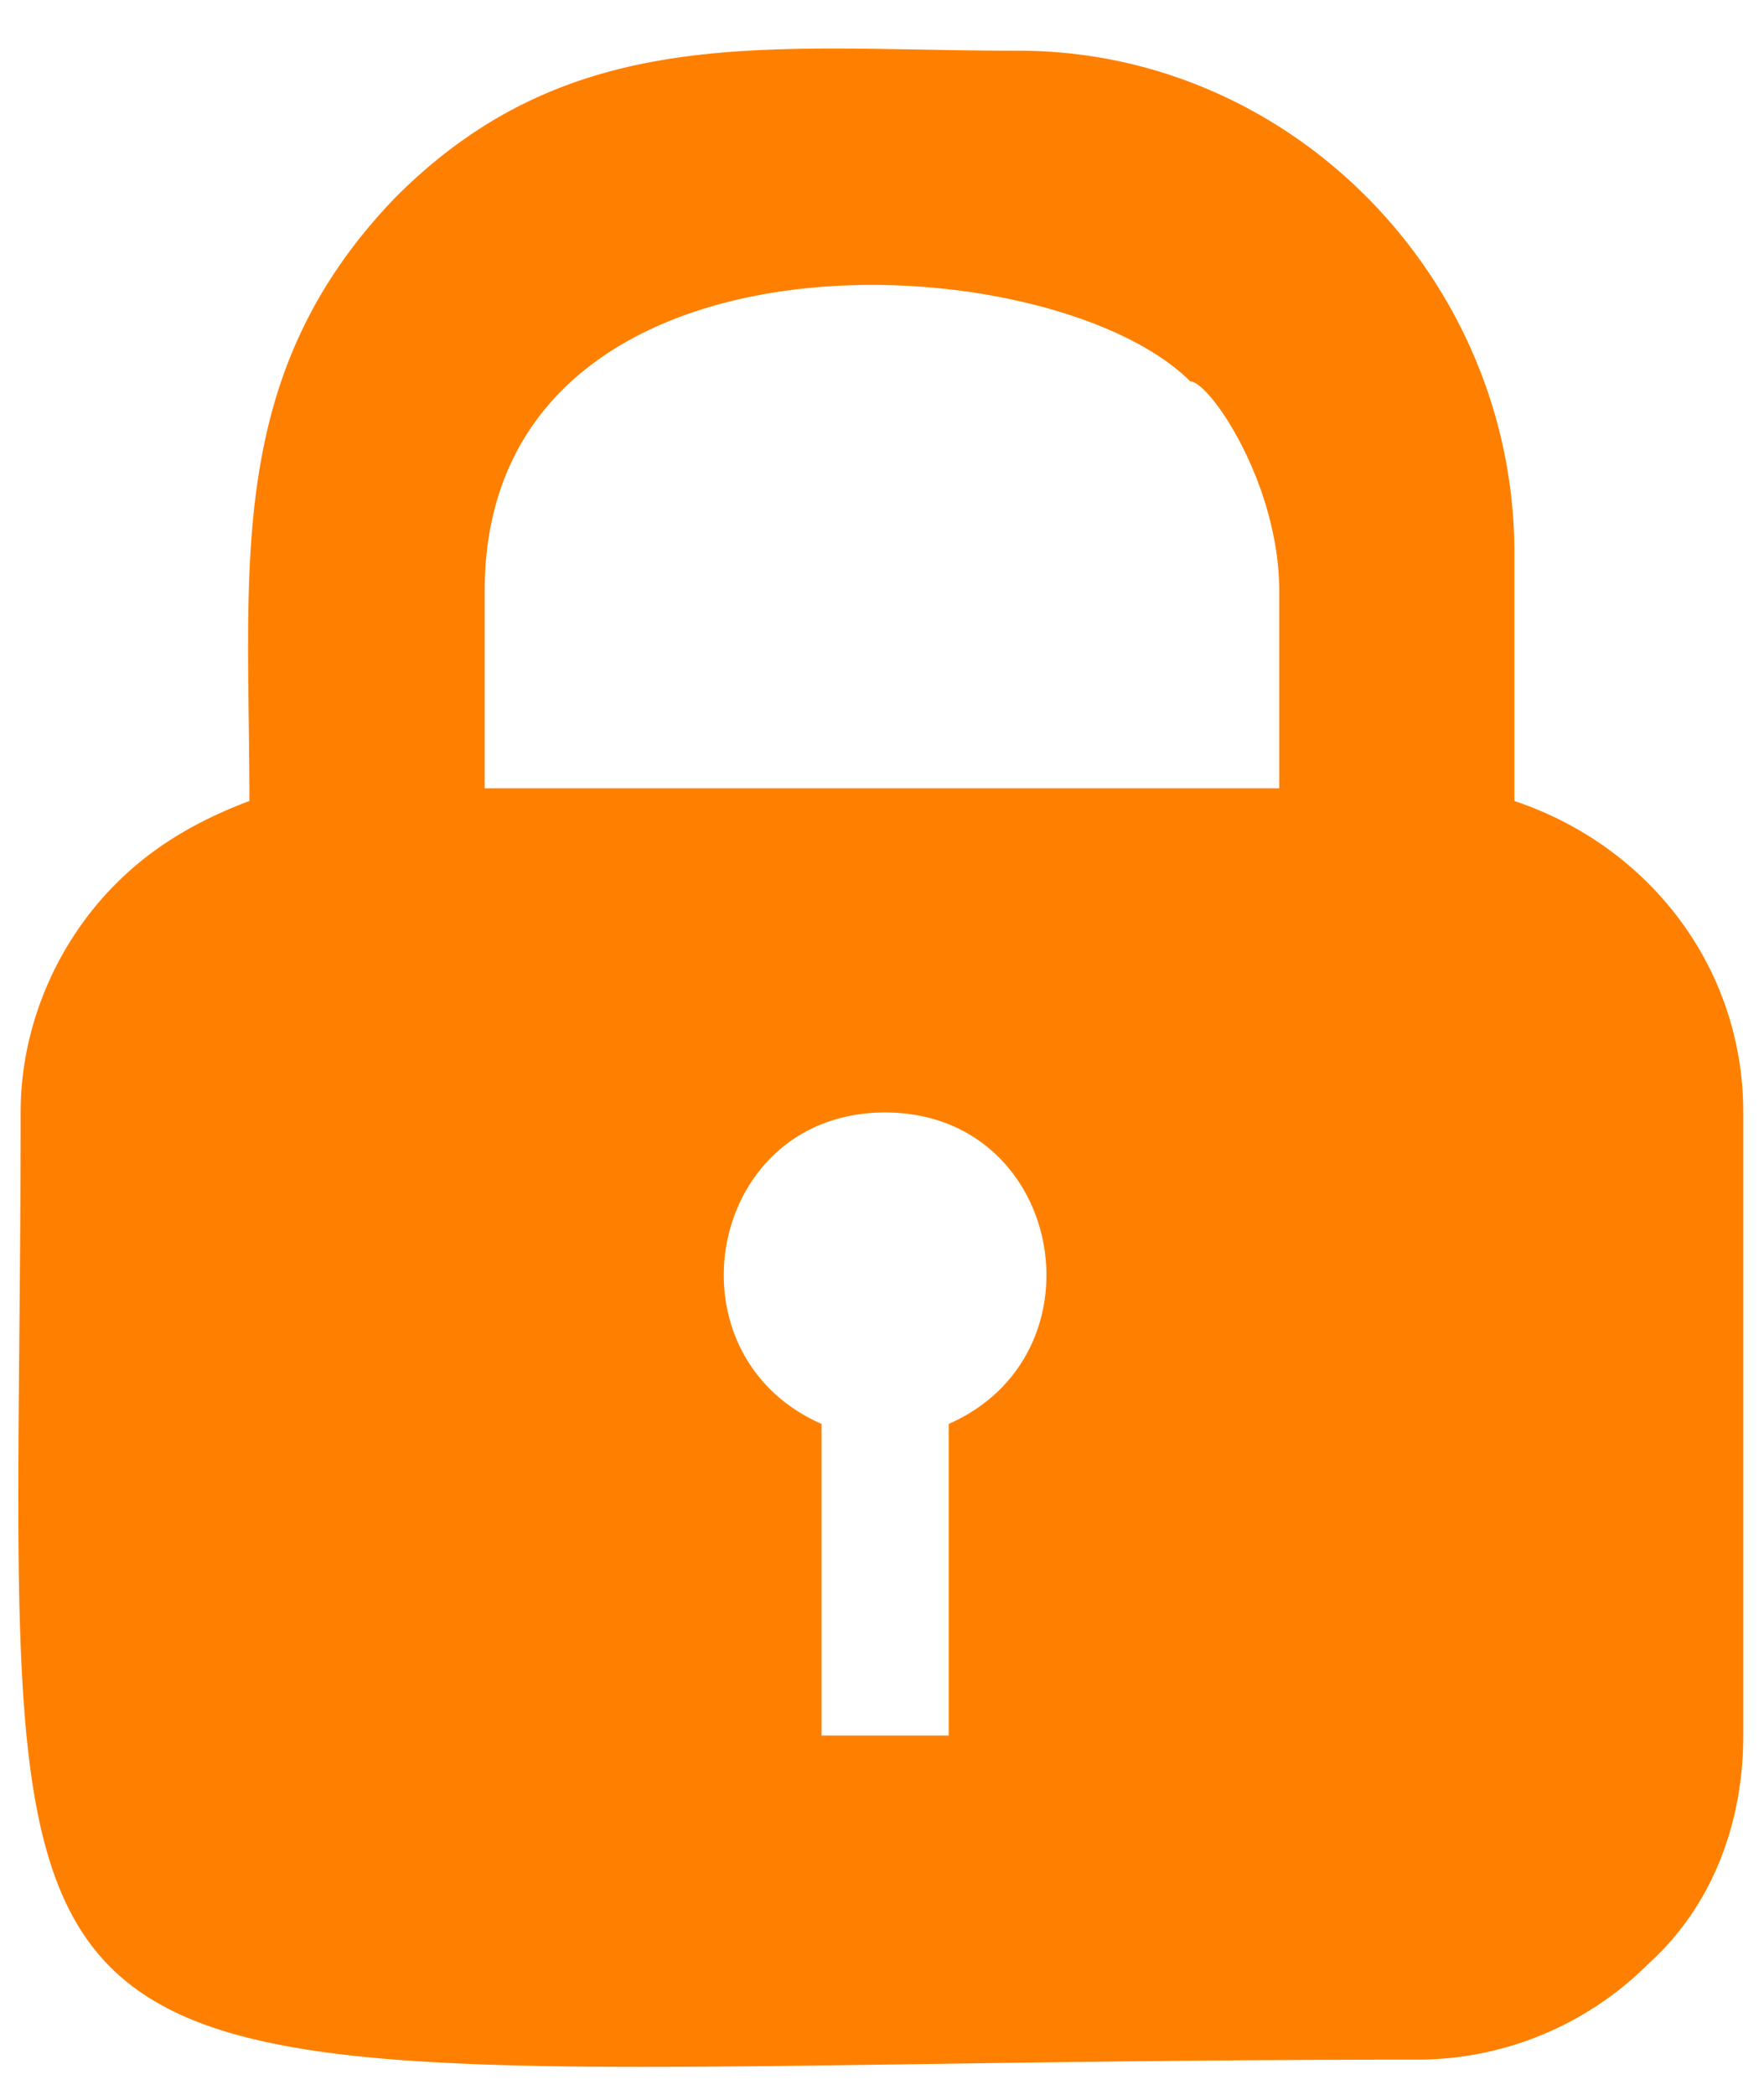
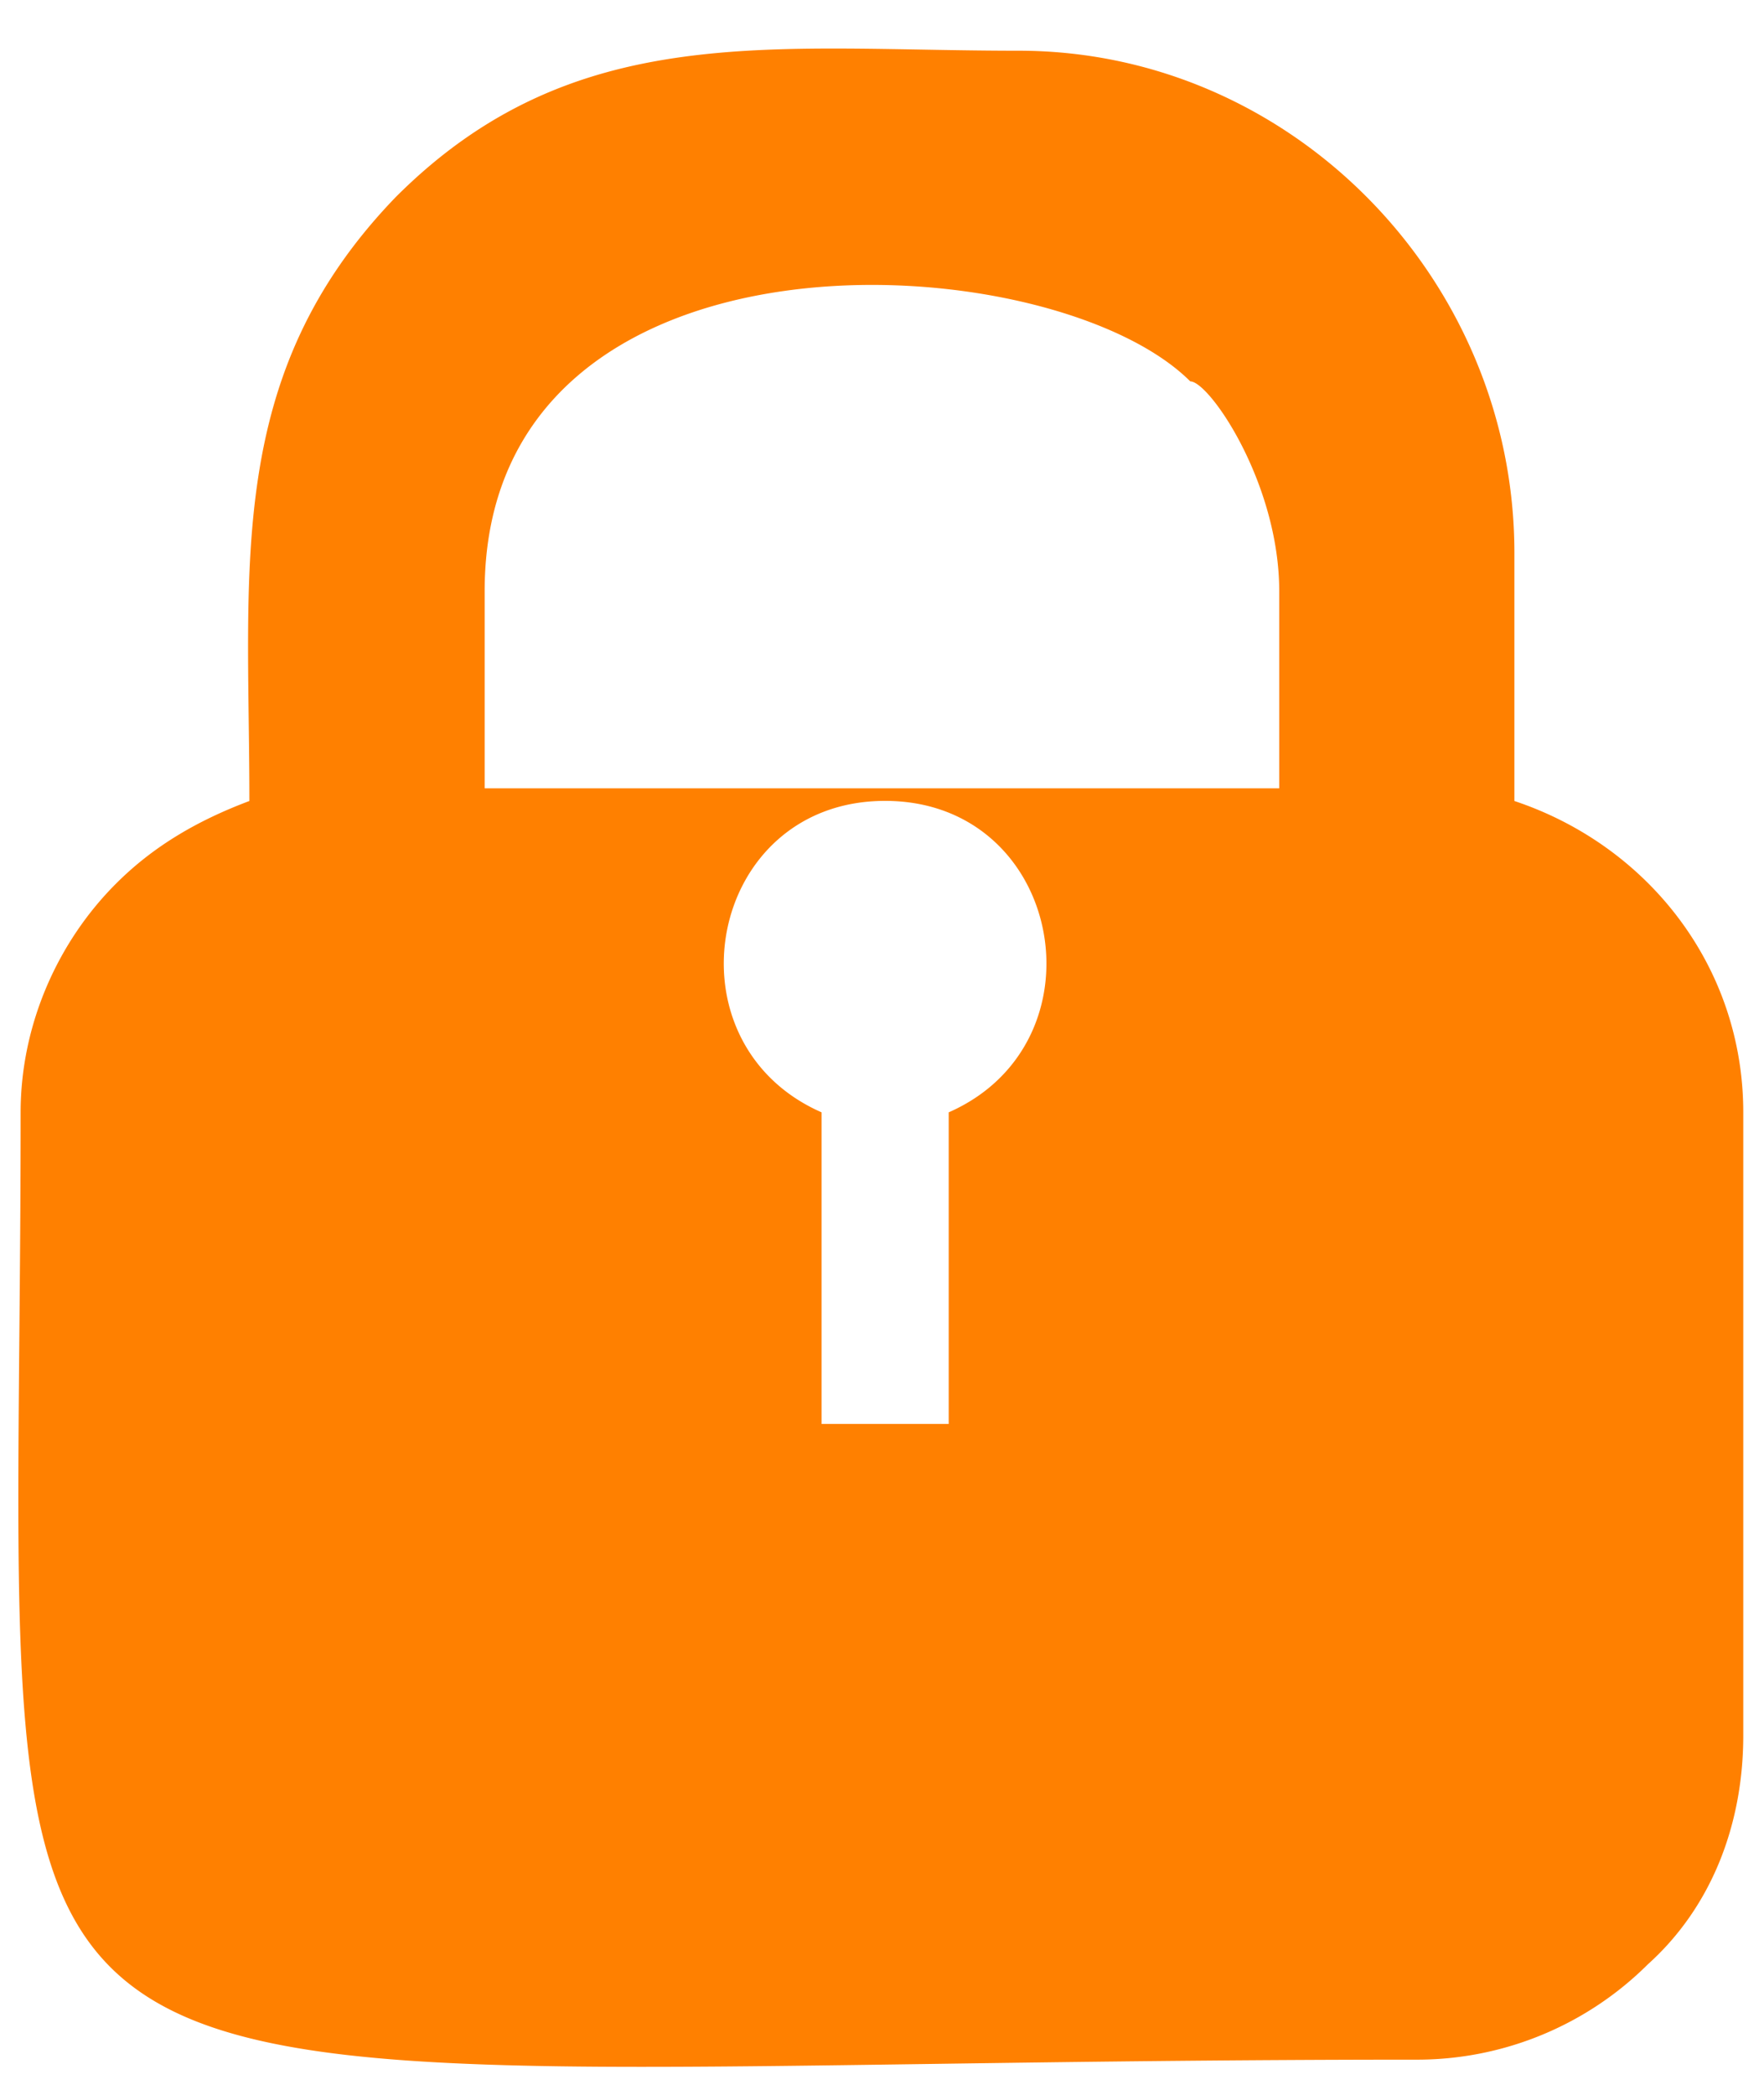
<svg xmlns="http://www.w3.org/2000/svg" width="16" height="19" fill="none">
-   <path fill-rule="evenodd" clip-rule="evenodd" d="M4.396 7.15h7.207V5.362c0-.98-.634-1.903-.807-1.903-1.269-1.268-6.4-1.556-6.4 1.903V7.15Zm4.209 5.765v2.826H7.452v-2.826c-1.442-.634-1.038-2.825.576-2.825 1.614 0 2.018 2.191.577 2.825Zm5.131-5.65c1.211.404 2.076 1.5 2.076 2.825v5.65c0 .808-.288 1.557-.865 2.076a2.967 2.967 0 0 1-2.076.865c-13.78 0-12.684 1.384-12.684-8.59 0-.808.346-1.558.865-2.076.345-.346.75-.577 1.21-.75 0-2.133-.23-3.863 1.327-5.477C5.203.173 6.99.46 9.239.46c2.48 0 4.497 2.076 4.497 4.555v2.249Z" fill="#FF8000" />
+   <path fill-rule="evenodd" clip-rule="evenodd" d="M4.396 7.15h7.207V5.362c0-.98-.634-1.903-.807-1.903-1.269-1.268-6.4-1.556-6.4 1.903V7.15Zm4.209 5.765H7.452v-2.826c-1.442-.634-1.038-2.825.576-2.825 1.614 0 2.018 2.191.577 2.825Zm5.131-5.65c1.211.404 2.076 1.5 2.076 2.825v5.65c0 .808-.288 1.557-.865 2.076a2.967 2.967 0 0 1-2.076.865c-13.78 0-12.684 1.384-12.684-8.59 0-.808.346-1.558.865-2.076.345-.346.75-.577 1.21-.75 0-2.133-.23-3.863 1.327-5.477C5.203.173 6.99.46 9.239.46c2.48 0 4.497 2.076 4.497 4.555v2.249Z" fill="#FF8000" />
</svg>